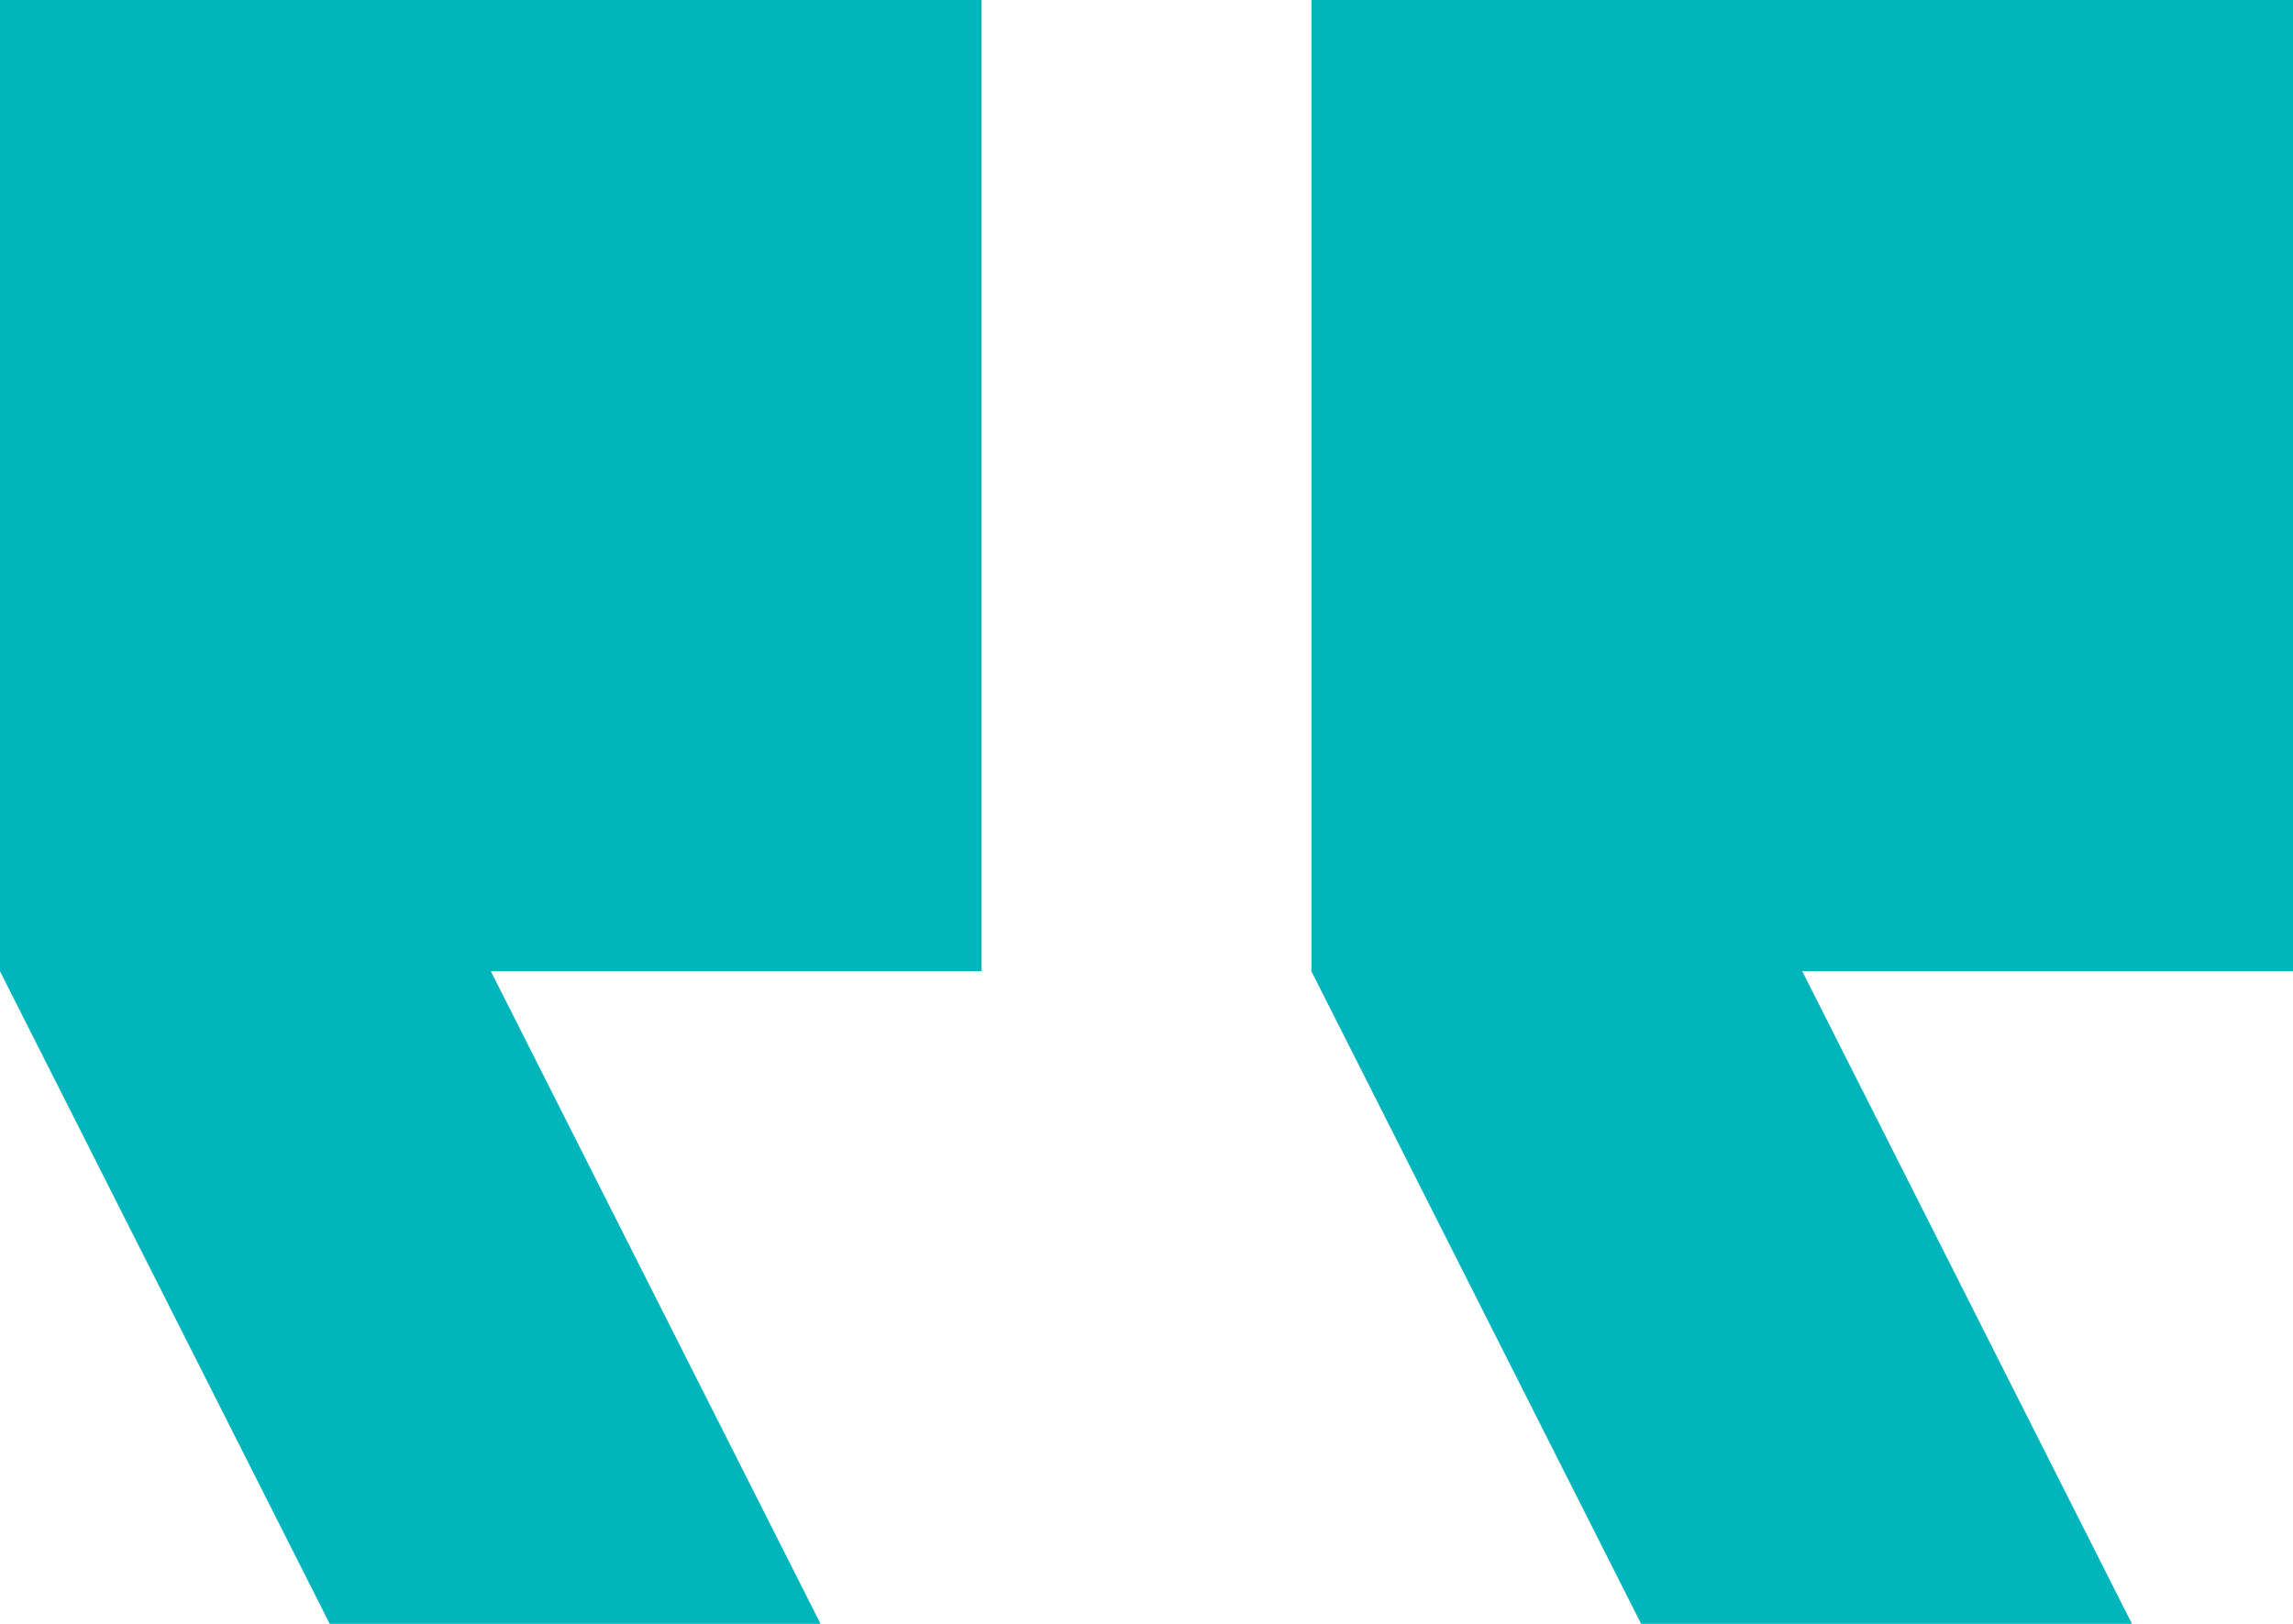
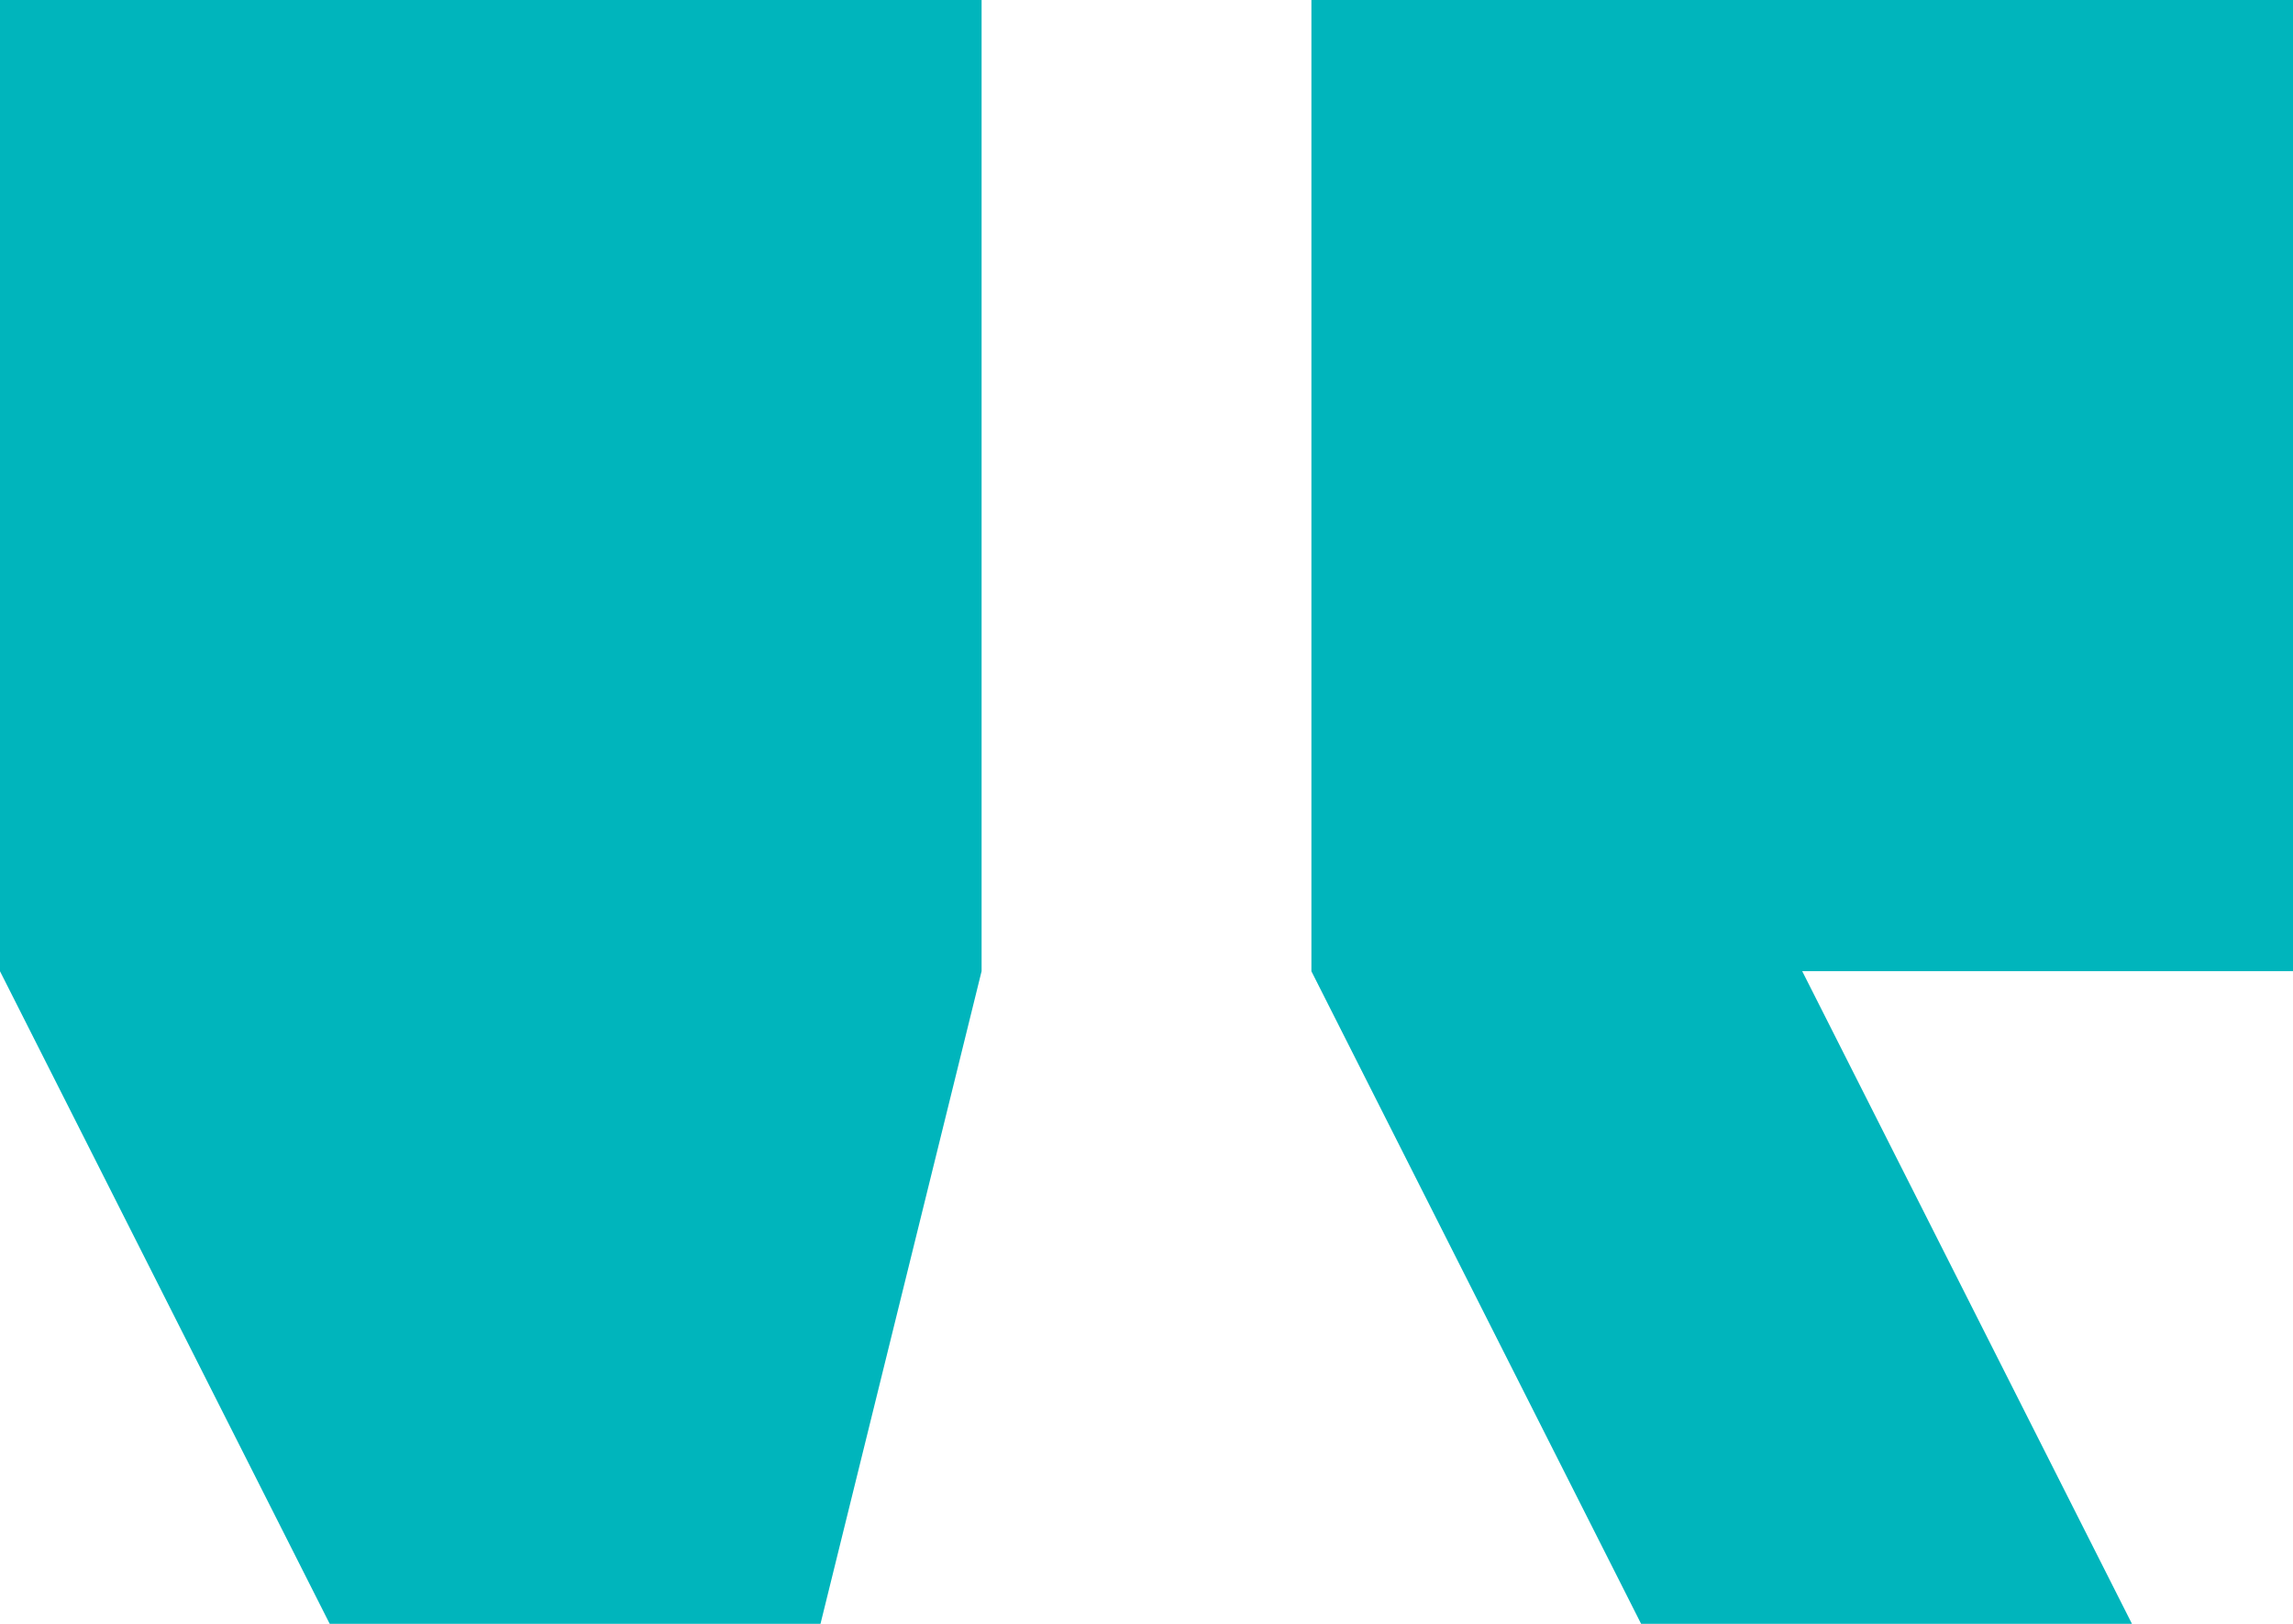
<svg xmlns="http://www.w3.org/2000/svg" width="24" height="17" viewBox="544 642.338 24 17">
-   <path d="M 22.314 24.968 L 18.863 18.136 L 24 18.136 L 24 7.969 L 13.726 7.969 L 13.726 18.137 L 17.177 24.969 L 22.314 24.969 Z M 8.588 24.968 L 5.137 18.136 L 10.274 18.136 L 10.274 7.969 L 1.9073486328125e-06 7.969 L 1.9073486328125e-06 18.137 L 3.451 24.969 L 8.588 24.969 Z" transform="matrix(1,0,0,1,544,634.369)" fill="#00b5bc" fill-rule="evenodd" />
+   <path d="M 22.314 24.968 L 18.863 18.136 L 24 18.136 L 24 7.969 L 13.726 7.969 L 13.726 18.137 L 17.177 24.969 L 22.314 24.969 Z M 8.588 24.968 L 10.274 18.136 L 10.274 7.969 L 1.9073486328125e-06 7.969 L 1.9073486328125e-06 18.137 L 3.451 24.969 L 8.588 24.969 Z" transform="matrix(1,0,0,1,544,634.369)" fill="#00b5bc" fill-rule="evenodd" />
</svg>